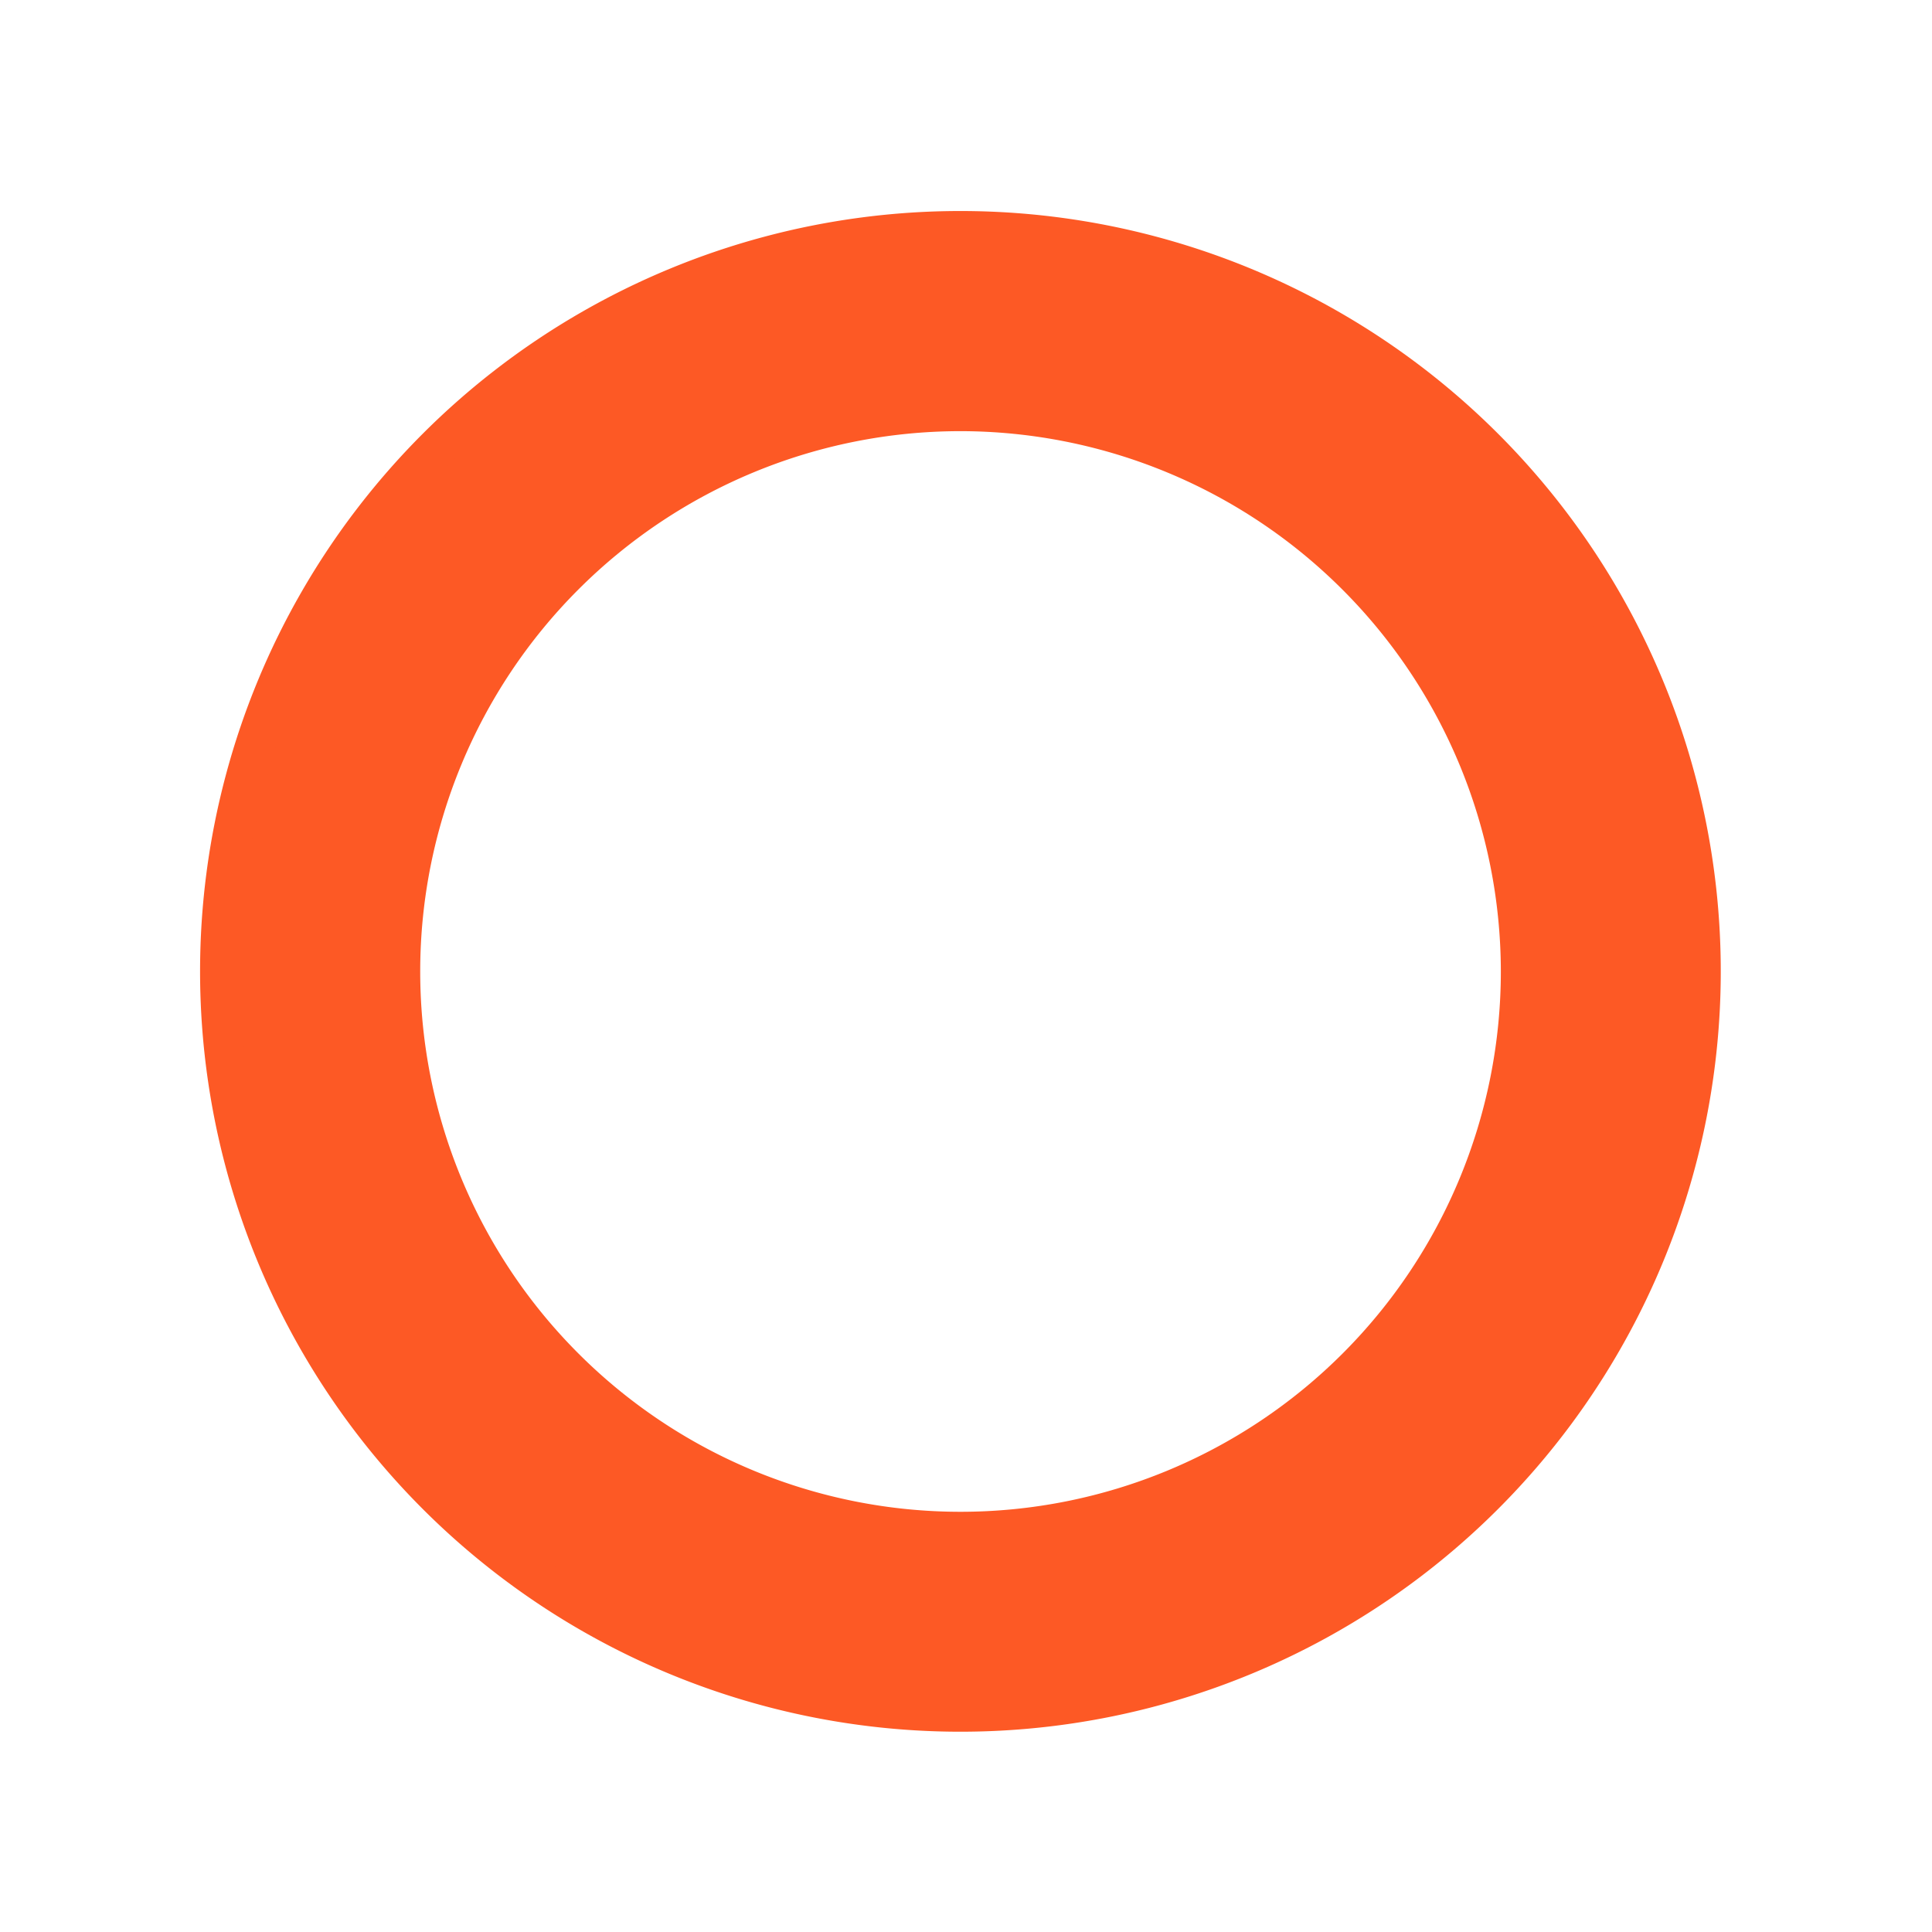
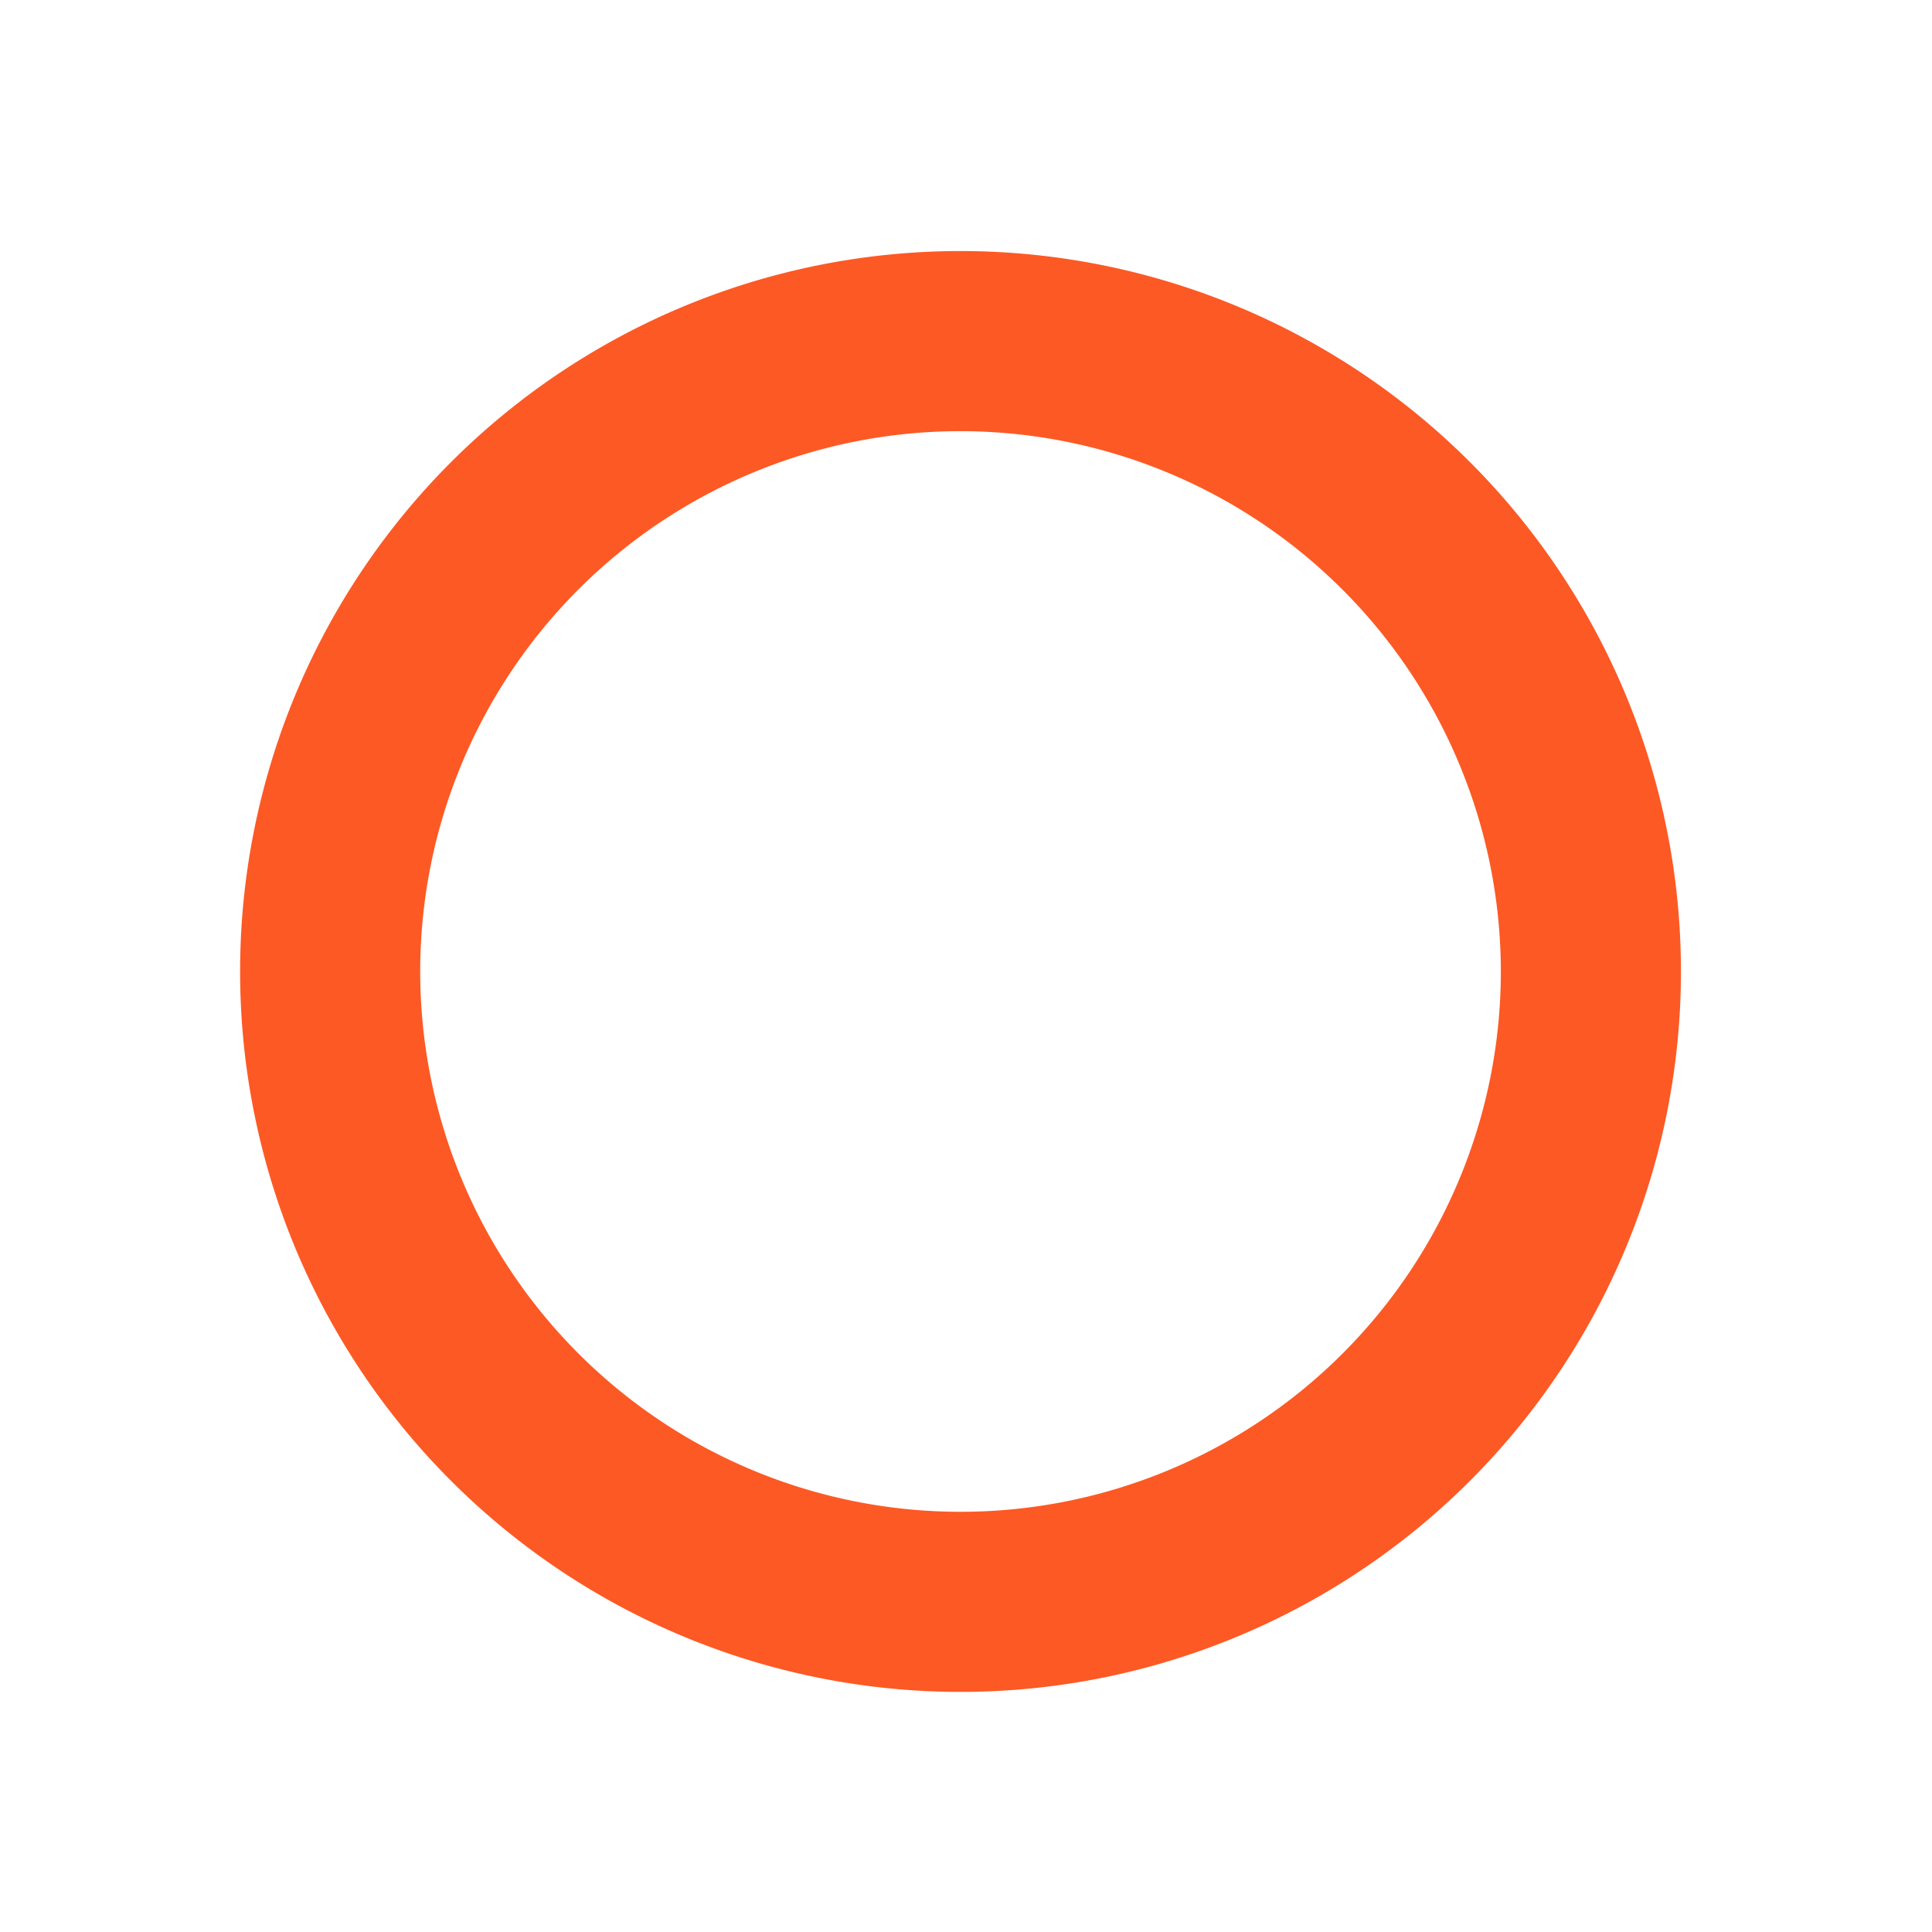
<svg xmlns="http://www.w3.org/2000/svg" width="18" height="18" viewBox="0 0 18 18">
  <g id="ico_system_maru" transform="translate(-203 -2548.879)">
-     <rect id="長方形_5085" data-name="長方形 5085" width="18" height="18" transform="translate(203 2548.879)" fill="none" />
-     <path id="パス_2611" data-name="パス 2611" d="M7.084,1.771A5.313,5.313,0,1,0,12.4,7.084,5.319,5.319,0,0,0,7.084,1.771M7.084,0A7.084,7.084,0,1,1,0,7.084,7.084,7.084,0,0,1,7.084,0Z" transform="translate(204.864 2550.845)" fill="#fd5925" />
    <path id="パス_2611-2" data-name="パス 2611" d="M6.712,1.678a5.034,5.034,0,1,0,5.034,5.034A5.039,5.039,0,0,0,6.712,1.678M6.712,0A6.712,6.712,0,1,1,0,6.712,6.712,6.712,0,0,1,6.712,0Z" transform="translate(205.237 2551.218)" fill="#fd5925" />
  </g>
</svg>